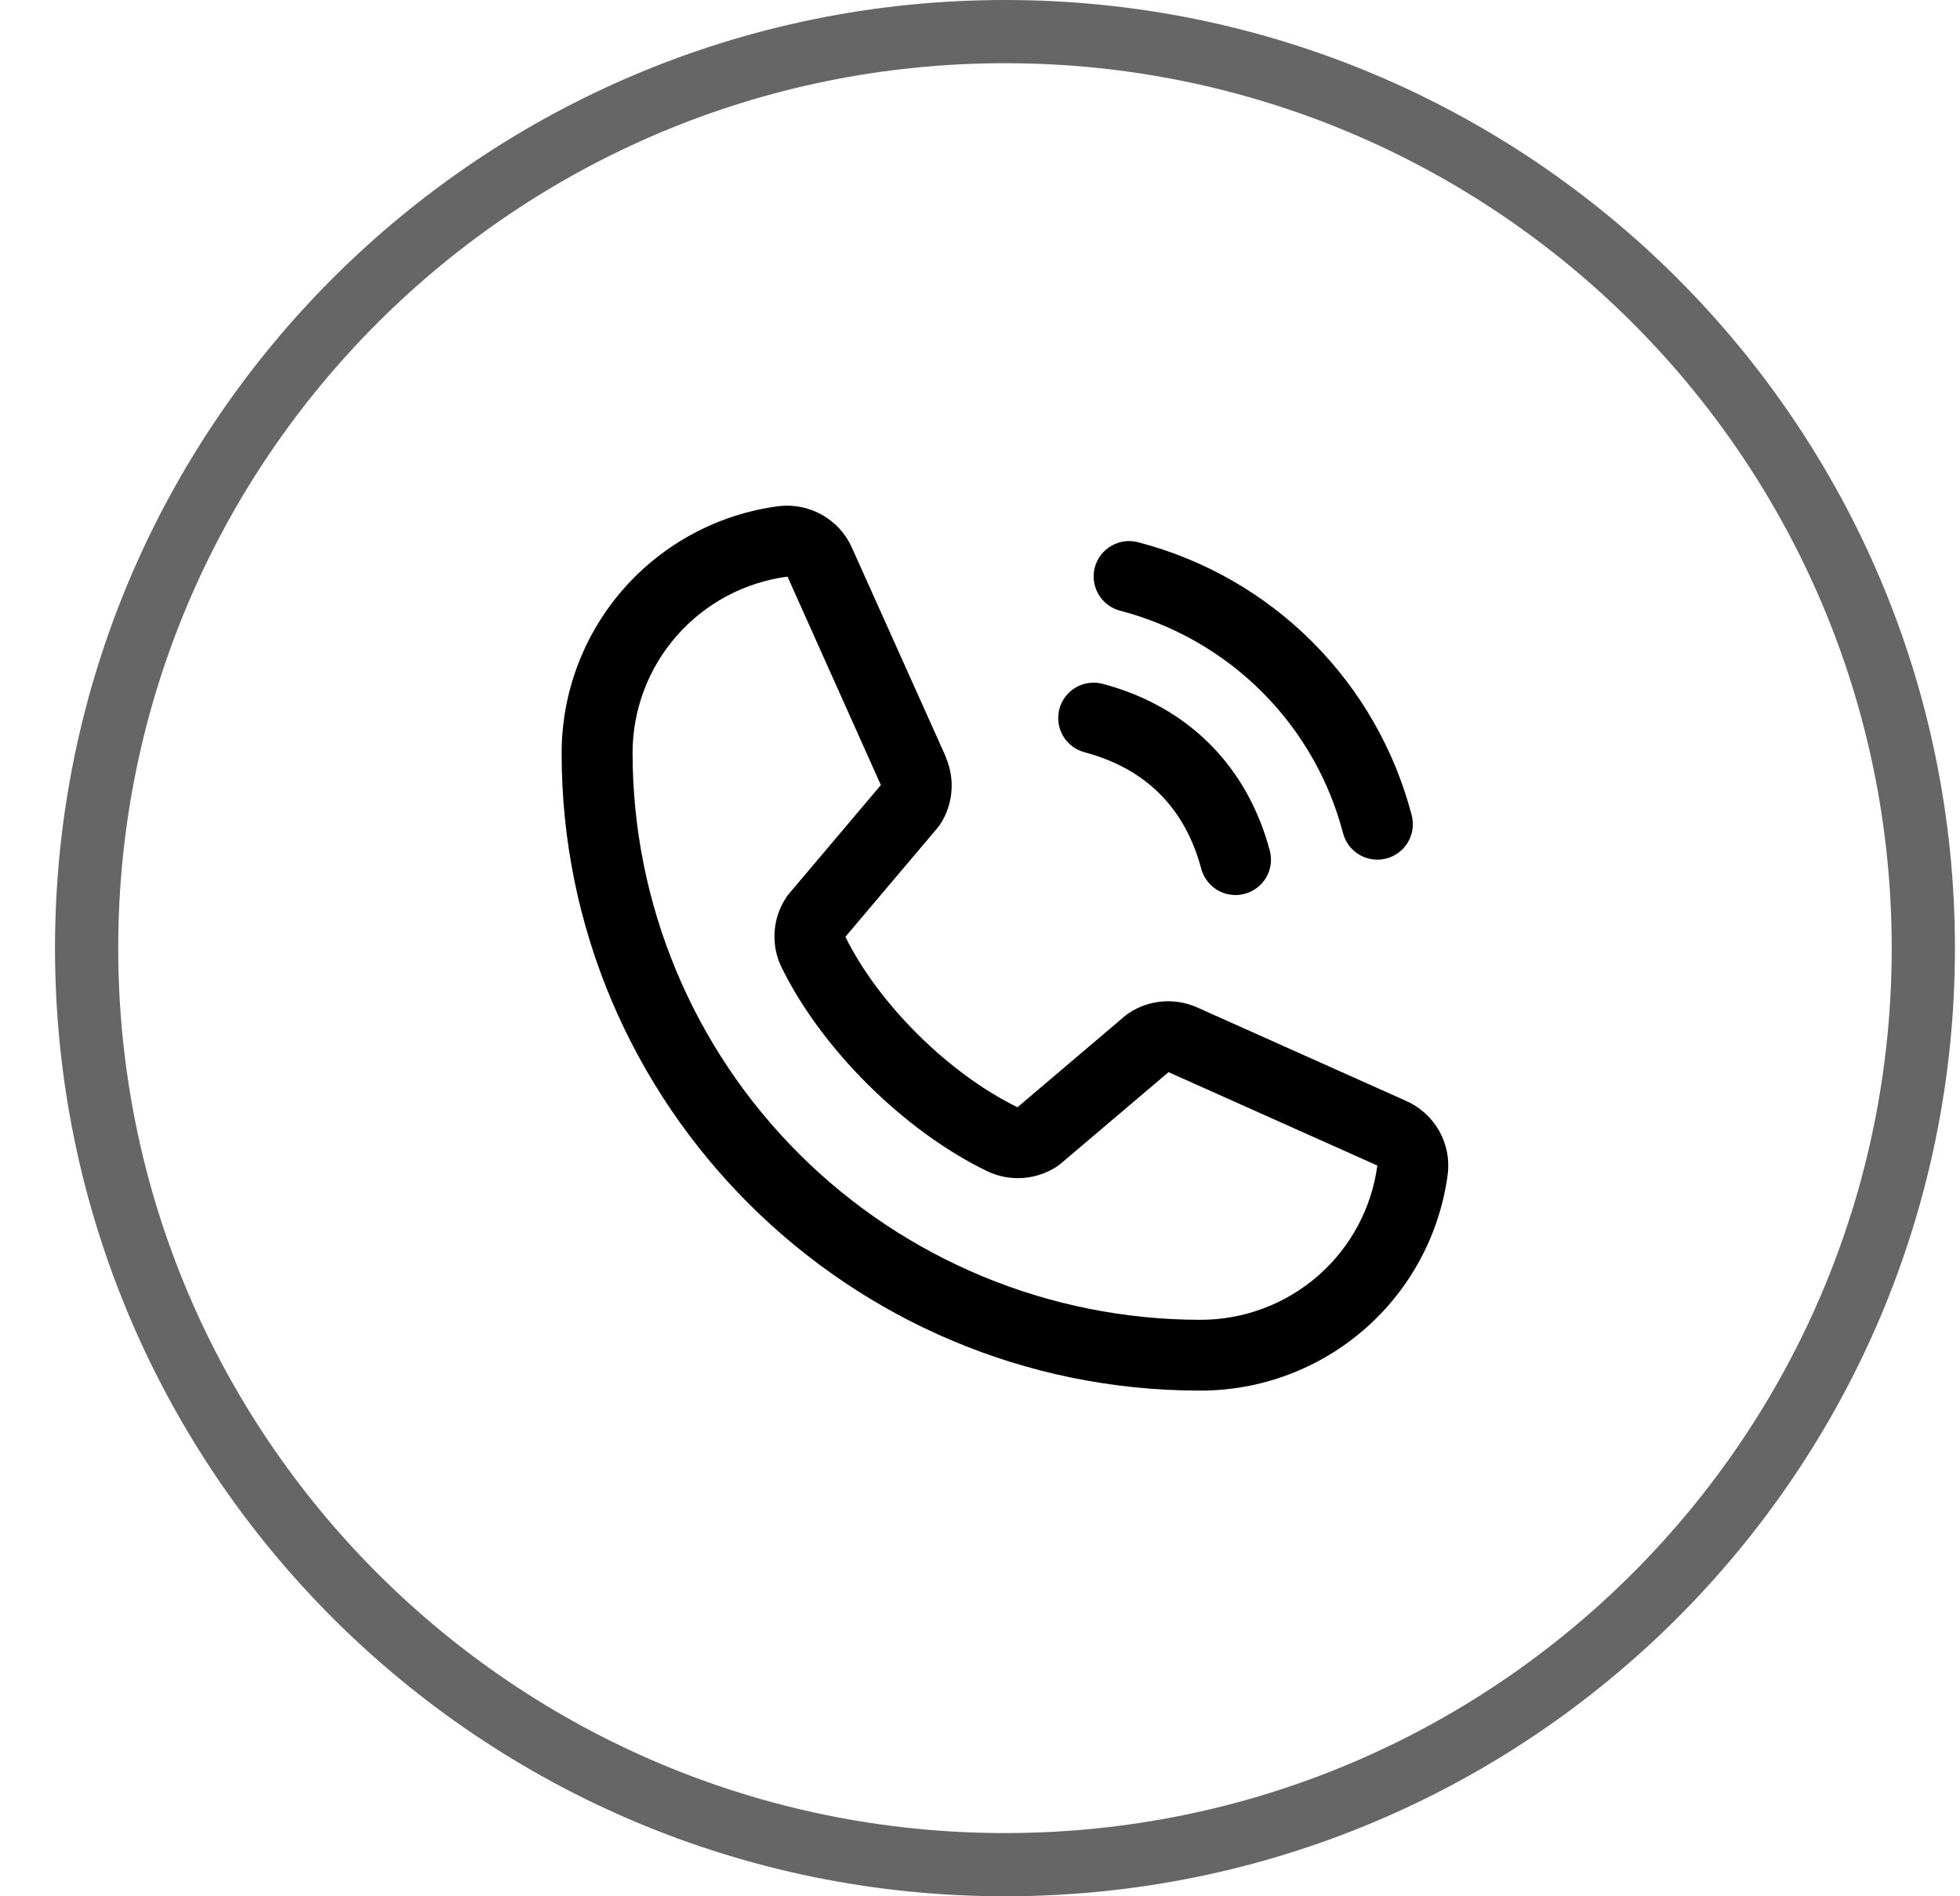
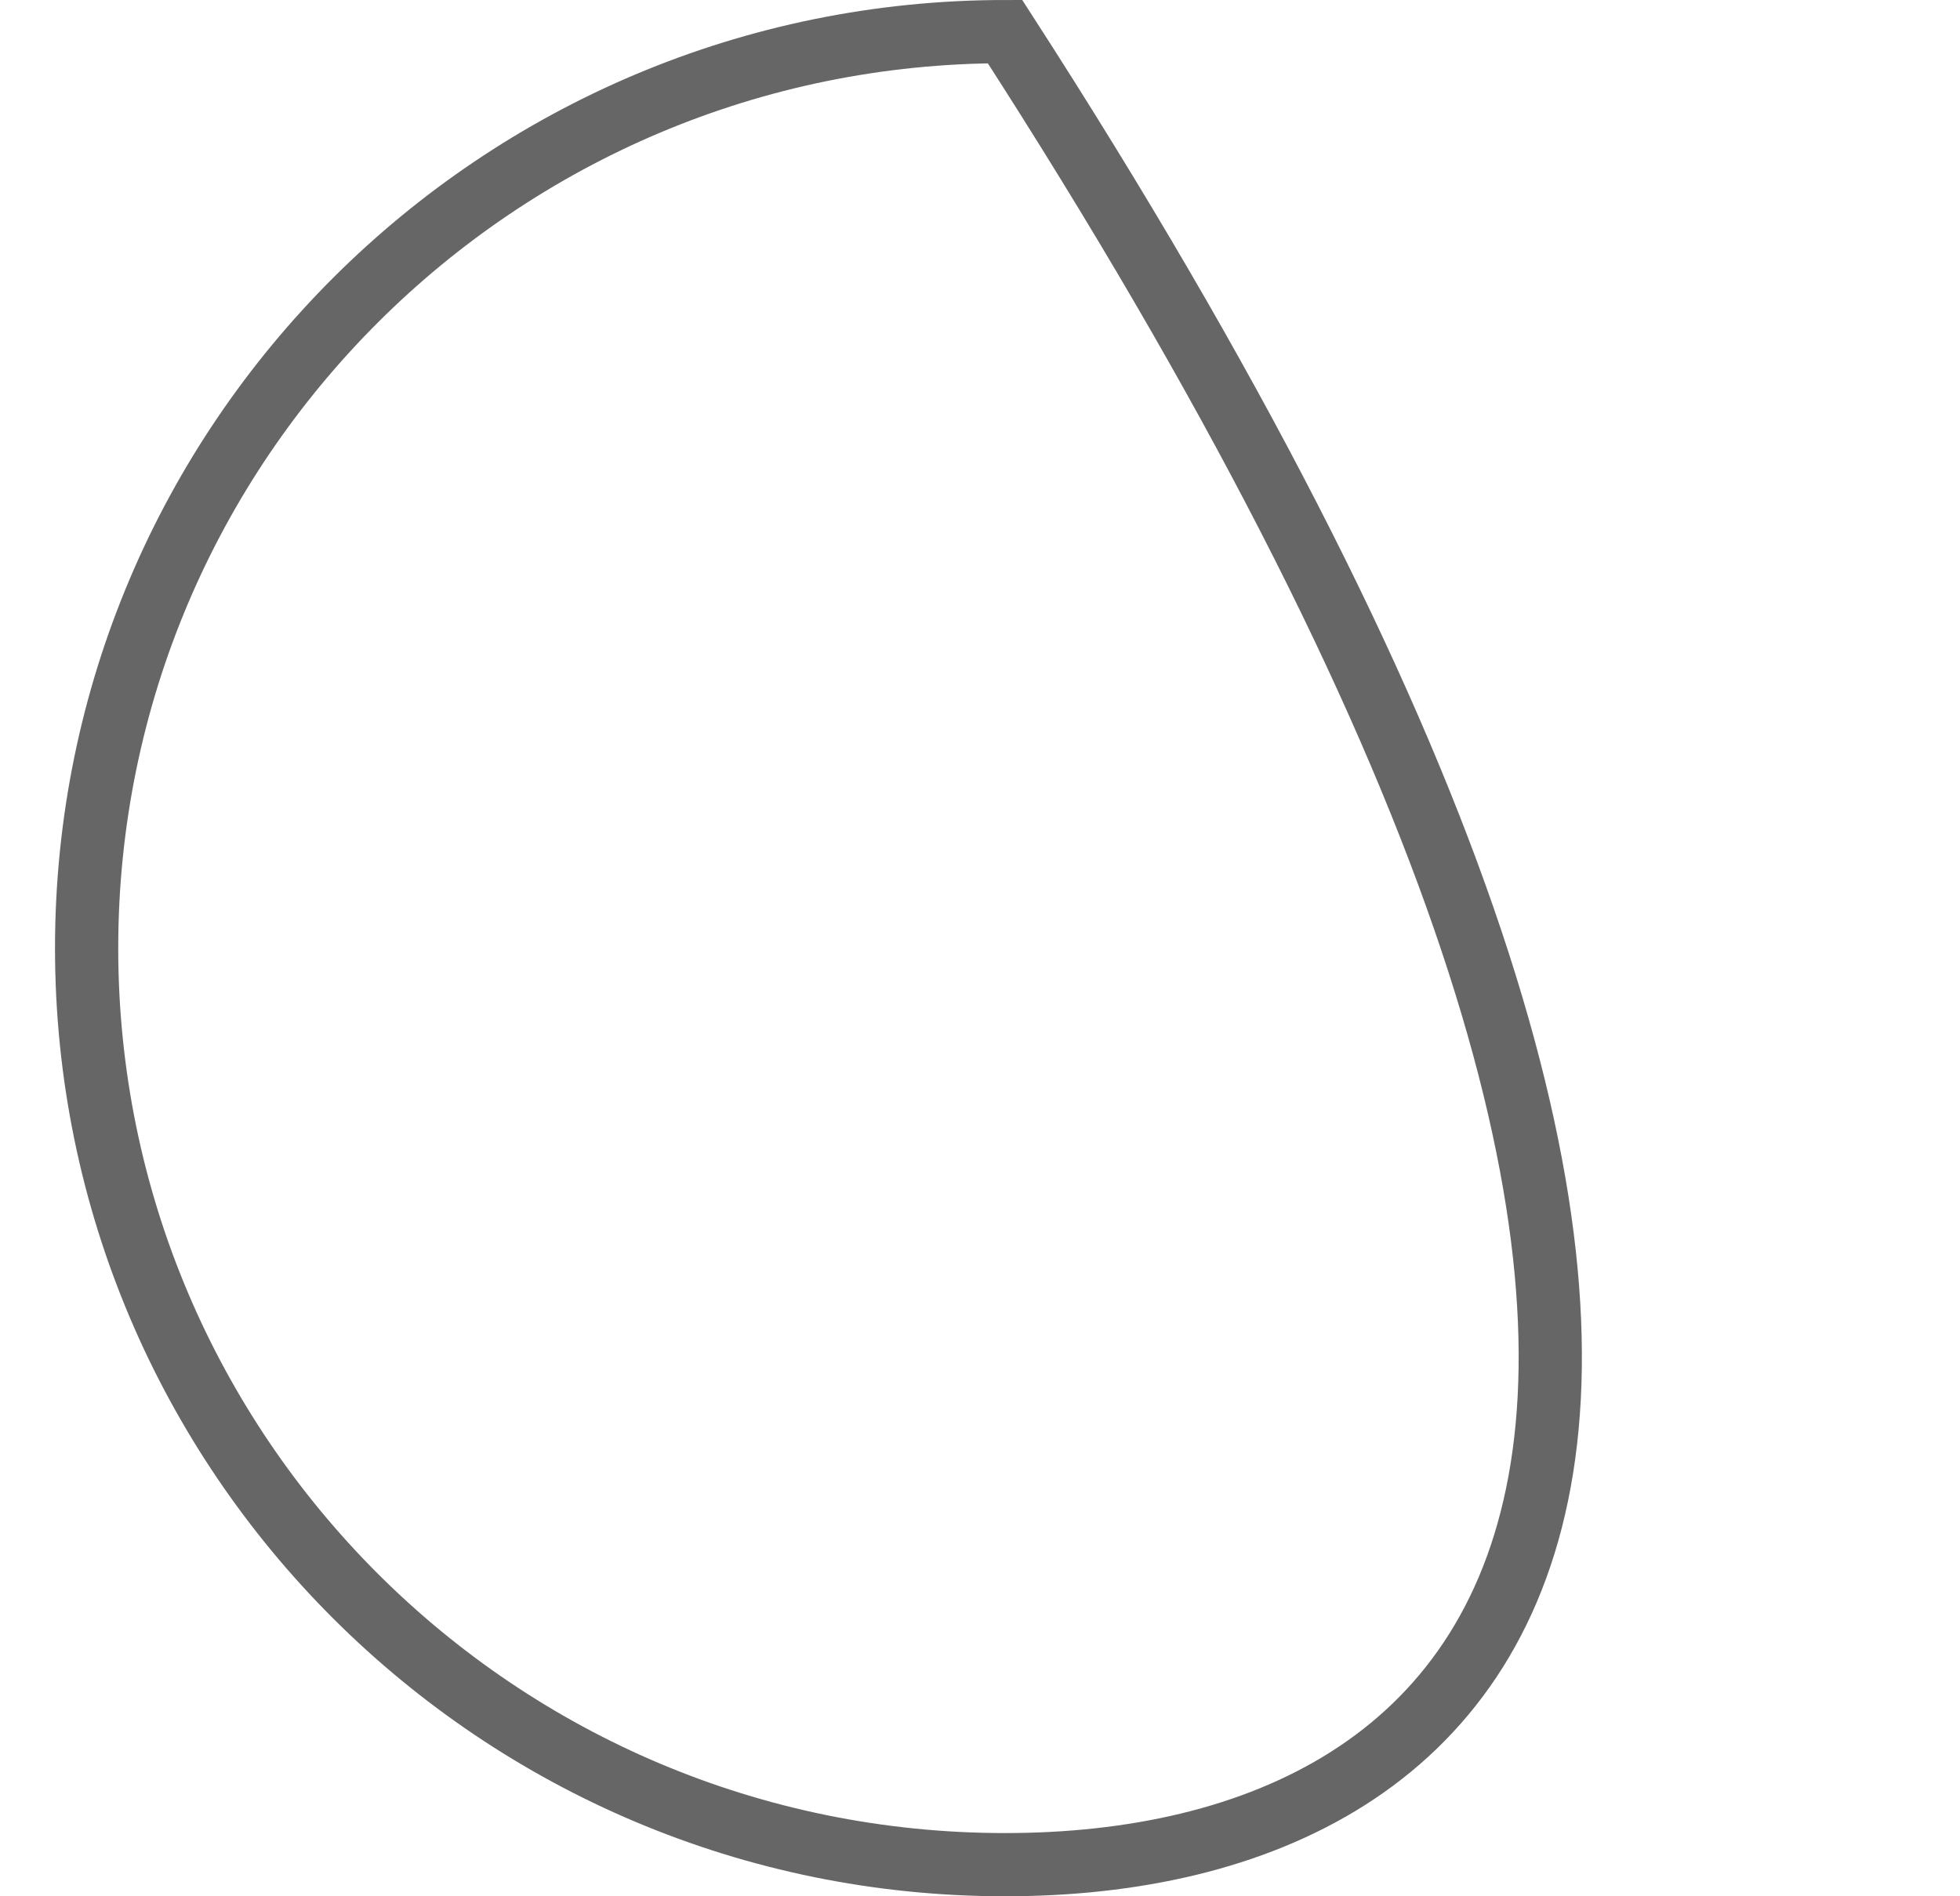
<svg xmlns="http://www.w3.org/2000/svg" width="31" height="30" viewBox="0 0 31 30" fill="none">
-   <path d="M17.316 8.975C17.335 8.904 17.368 8.837 17.413 8.779C17.458 8.721 17.514 8.672 17.578 8.635C17.642 8.598 17.712 8.574 17.785 8.564C17.858 8.555 17.932 8.56 18.004 8.579C19.044 8.85 19.992 9.392 20.752 10.151C21.512 10.91 22.056 11.857 22.327 12.895C22.346 12.966 22.351 13.04 22.341 13.113C22.332 13.186 22.308 13.256 22.271 13.32C22.234 13.384 22.185 13.44 22.127 13.484C22.068 13.529 22.001 13.562 21.93 13.581C21.883 13.593 21.834 13.6 21.785 13.6C21.661 13.6 21.541 13.559 21.443 13.484C21.345 13.409 21.275 13.303 21.243 13.184C21.022 12.337 20.578 11.563 19.958 10.944C19.337 10.325 18.563 9.882 17.714 9.661C17.643 9.642 17.576 9.609 17.517 9.565C17.459 9.52 17.41 9.464 17.373 9.4C17.336 9.337 17.312 9.266 17.302 9.193C17.293 9.12 17.297 9.046 17.316 8.975ZM17.153 11.901C18.12 12.159 18.741 12.779 18.999 13.744C19.031 13.863 19.102 13.969 19.2 14.044C19.297 14.119 19.418 14.16 19.541 14.16C19.59 14.16 19.639 14.153 19.686 14.141C19.758 14.122 19.824 14.089 19.883 14.044C19.941 14 19.99 13.944 20.027 13.88C20.064 13.816 20.088 13.746 20.098 13.673C20.107 13.6 20.102 13.526 20.083 13.455C19.724 12.114 18.786 11.177 17.443 10.819C17.371 10.8 17.297 10.795 17.224 10.805C17.151 10.814 17.081 10.838 17.017 10.875C16.953 10.912 16.897 10.961 16.852 11.019C16.808 11.078 16.775 11.144 16.756 11.215C16.737 11.286 16.732 11.361 16.742 11.433C16.751 11.506 16.775 11.577 16.812 11.64C16.849 11.704 16.898 11.76 16.957 11.805C17.015 11.849 17.082 11.882 17.153 11.901ZM22.898 18.576C22.773 19.524 22.307 20.395 21.586 21.025C20.865 21.655 19.939 22.002 18.98 22C13.413 22 8.883 17.478 8.883 11.92C8.882 10.963 9.229 10.039 9.86 9.319C10.491 8.599 11.363 8.133 12.313 8.008C12.554 7.979 12.797 8.028 13.007 8.148C13.217 8.268 13.383 8.453 13.479 8.675L14.96 11.975V11.984C15.033 12.153 15.064 12.339 15.048 12.523C15.033 12.707 14.972 12.885 14.871 13.04C14.858 13.059 14.845 13.076 14.831 13.094L13.371 14.821C13.896 15.887 15.012 16.991 16.093 17.517L17.8 16.067C17.817 16.053 17.834 16.04 17.853 16.028C18.008 15.925 18.186 15.862 18.372 15.845C18.558 15.828 18.745 15.857 18.916 15.93L18.926 15.934L22.229 17.412C22.451 17.508 22.637 17.673 22.758 17.883C22.878 18.092 22.928 18.335 22.898 18.576ZM21.785 18.436H21.777L18.482 16.962L16.774 18.412C16.758 18.426 16.741 18.439 16.723 18.451C16.561 18.558 16.374 18.622 16.181 18.636C15.987 18.65 15.793 18.614 15.618 18.531C14.305 17.897 12.996 16.6 12.361 15.303C12.276 15.129 12.239 14.937 12.251 14.744C12.263 14.552 12.325 14.366 12.431 14.204C12.443 14.185 12.456 14.167 12.47 14.15L13.932 12.42L12.459 9.13C12.459 9.128 12.459 9.125 12.459 9.122C11.779 9.211 11.155 9.543 10.703 10.059C10.252 10.573 10.003 11.235 10.005 11.92C10.008 14.296 10.954 16.573 12.637 18.253C14.319 19.933 16.601 20.877 18.98 20.88C19.666 20.882 20.328 20.635 20.845 20.185C21.361 19.735 21.695 19.113 21.785 18.435V18.436Z" fill="black" />
-   <path opacity="0.6" d="M15.896 0.5C23.918 0.5 30.42 6.993 30.42 15C30.42 23.007 23.918 29.5 15.896 29.5C7.873 29.5 1.37 23.007 1.37 15C1.37 6.993 7.873 0.5 15.896 0.5Z" stroke="black" />
+   <path opacity="0.6" d="M15.896 0.5C30.42 23.007 23.918 29.5 15.896 29.5C7.873 29.5 1.37 23.007 1.37 15C1.37 6.993 7.873 0.5 15.896 0.5Z" stroke="black" />
</svg>